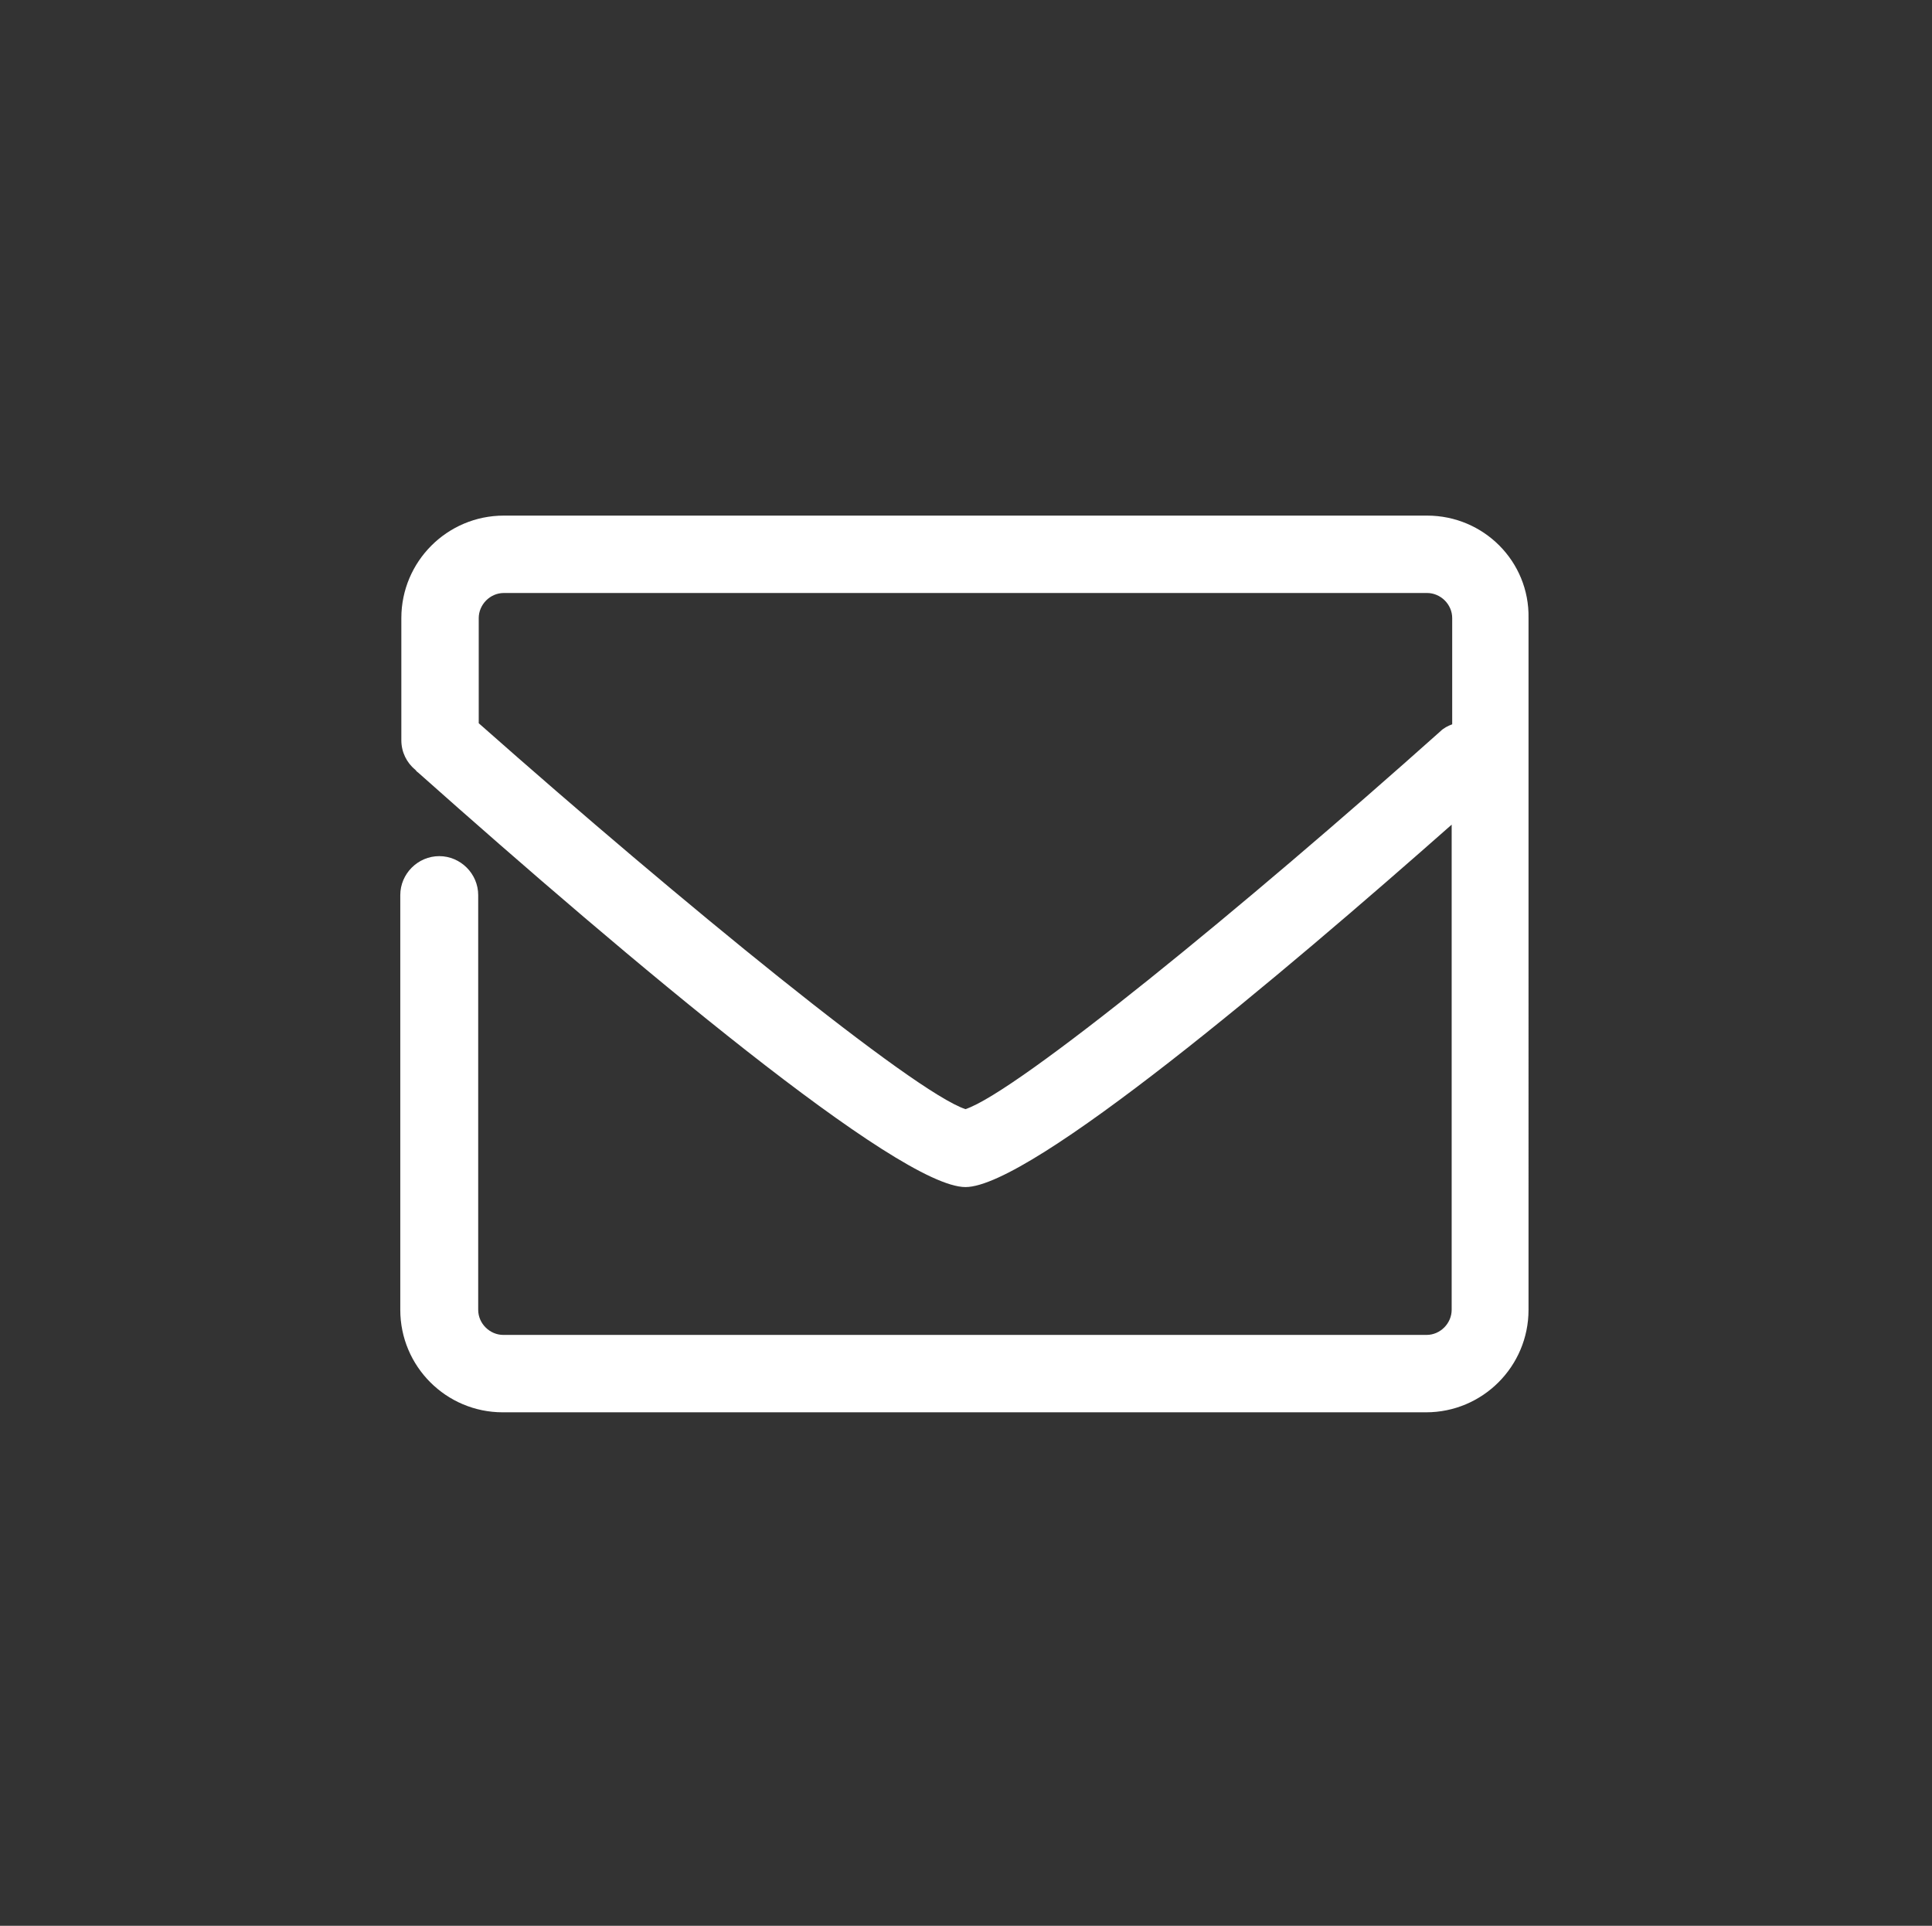
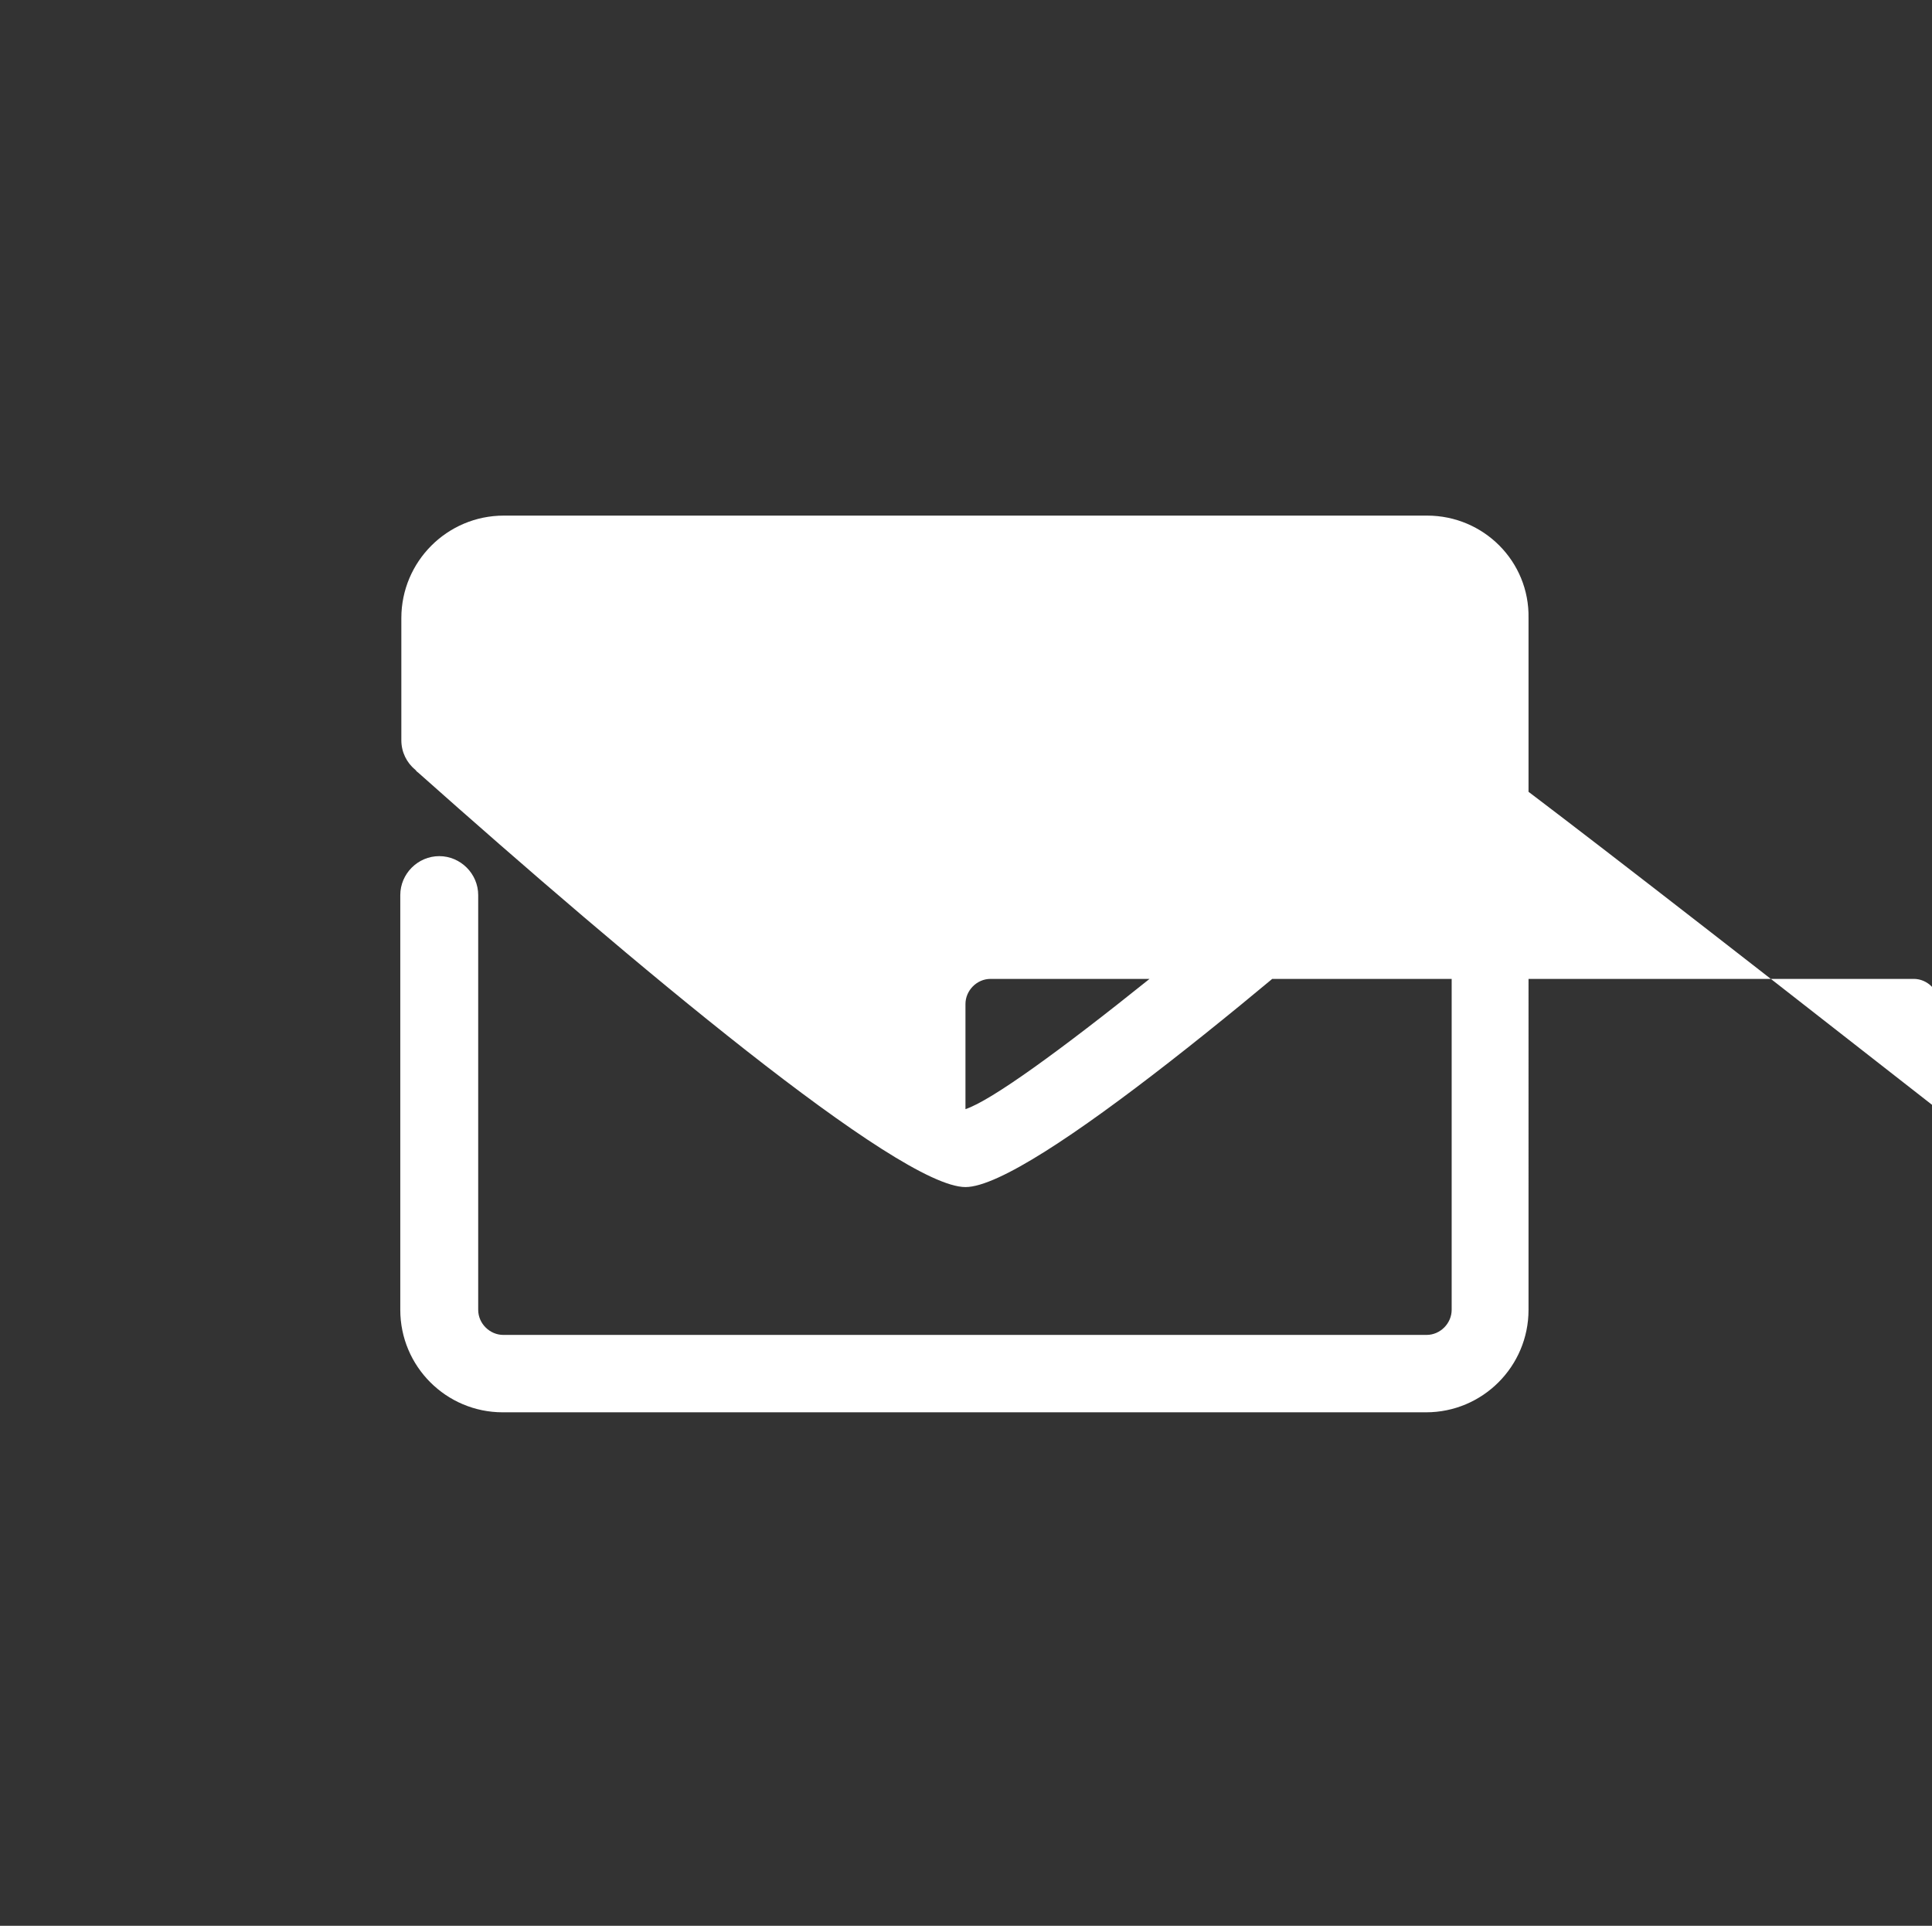
<svg xmlns="http://www.w3.org/2000/svg" version="1.1" id="Ebene_1" x="0px" y="0px" viewBox="0 0 362 360.8" style="enable-background:new 0 0 362 360.8;" xml:space="preserve">
  <rect x="0" y="0" width="362" height="360.8" fill="#333333" stroke="none" />
  <style type="text/css">
	.st0{display:none;}
	.st1{display:inline;fill:#2D4491;}
	
		.st2{display:inline;fill:none;stroke:#2D4491;stroke-width:12.095;stroke-linecap:round;stroke-linejoin:round;stroke-miterlimit:10;}
	.st3{fill:#FFFFFF;}
</style>
  <g id="Ebene_51">
    <g class="st0">
-       <path class="st1" d="M324.9,304.7c0,10.9-8.9,19.9-19.9,19.9H56.8c-10.9,0-19.9-8.9-19.9-19.9V56.5c0-10.9,8.9-19.9,19.9-19.9H305    c10.9,0,19.9,8.9,19.9,19.9V304.7z" />
-       <path class="st2" d="M324.9,304.7c0,10.9-8.9,19.9-19.9,19.9H56.8c-10.9,0-19.9-8.9-19.9-19.9V56.5c0-10.9,8.9-19.9,19.9-19.9H305    c10.9,0,19.9,8.9,19.9,19.9V304.7z" />
-     </g>
-     <path class="st3" d="M267.4,96.6h-173c-10.6,0-19.2,8.6-19.2,19.2v22.9c0,2.2,1,4.2,2.6,5.5c0.2,0.2,0.3,0.4,0.5,0.5   c39.9,35.5,90.1,77.7,102.6,77.7c12.2,0,59.4-39.9,91.1-67.9v90.9c0,2.5-2.1,4.7-4.7,4.7h-173c-2.5,0-4.7-2.1-4.7-4.7v-77.7   c0-4-3.3-7.3-7.3-7.3s-7.3,3.3-7.3,7.3v77.7c0,10.6,8.6,19.2,19.2,19.2h173c10.6,0,19.2-8.6,19.2-19.2V115.8   C286.6,105.2,278,96.6,267.4,96.6z M269.9,137c-36.6,32.7-79.3,67.6-89,70.8c-9.7-3.2-53.1-38.6-91.2-72.3v-19.7   c0-2.5,2.1-4.7,4.7-4.7h173c2.5,0,4.7,2.1,4.7,4.7v19.9C271.3,136,270.5,136.4,269.9,137z" />
+       </g>
+     <path class="st3" d="M267.4,96.6h-173c-10.6,0-19.2,8.6-19.2,19.2v22.9c0,2.2,1,4.2,2.6,5.5c0.2,0.2,0.3,0.4,0.5,0.5   c39.9,35.5,90.1,77.7,102.6,77.7c12.2,0,59.4-39.9,91.1-67.9v90.9c0,2.5-2.1,4.7-4.7,4.7h-173c-2.5,0-4.7-2.1-4.7-4.7v-77.7   c0-4-3.3-7.3-7.3-7.3s-7.3,3.3-7.3,7.3v77.7c0,10.6,8.6,19.2,19.2,19.2h173c10.6,0,19.2-8.6,19.2-19.2V115.8   C286.6,105.2,278,96.6,267.4,96.6z M269.9,137c-36.6,32.7-79.3,67.6-89,70.8v-19.7   c0-2.5,2.1-4.7,4.7-4.7h173c2.5,0,4.7,2.1,4.7,4.7v19.9C271.3,136,270.5,136.4,269.9,137z" />
  </g>
</svg>